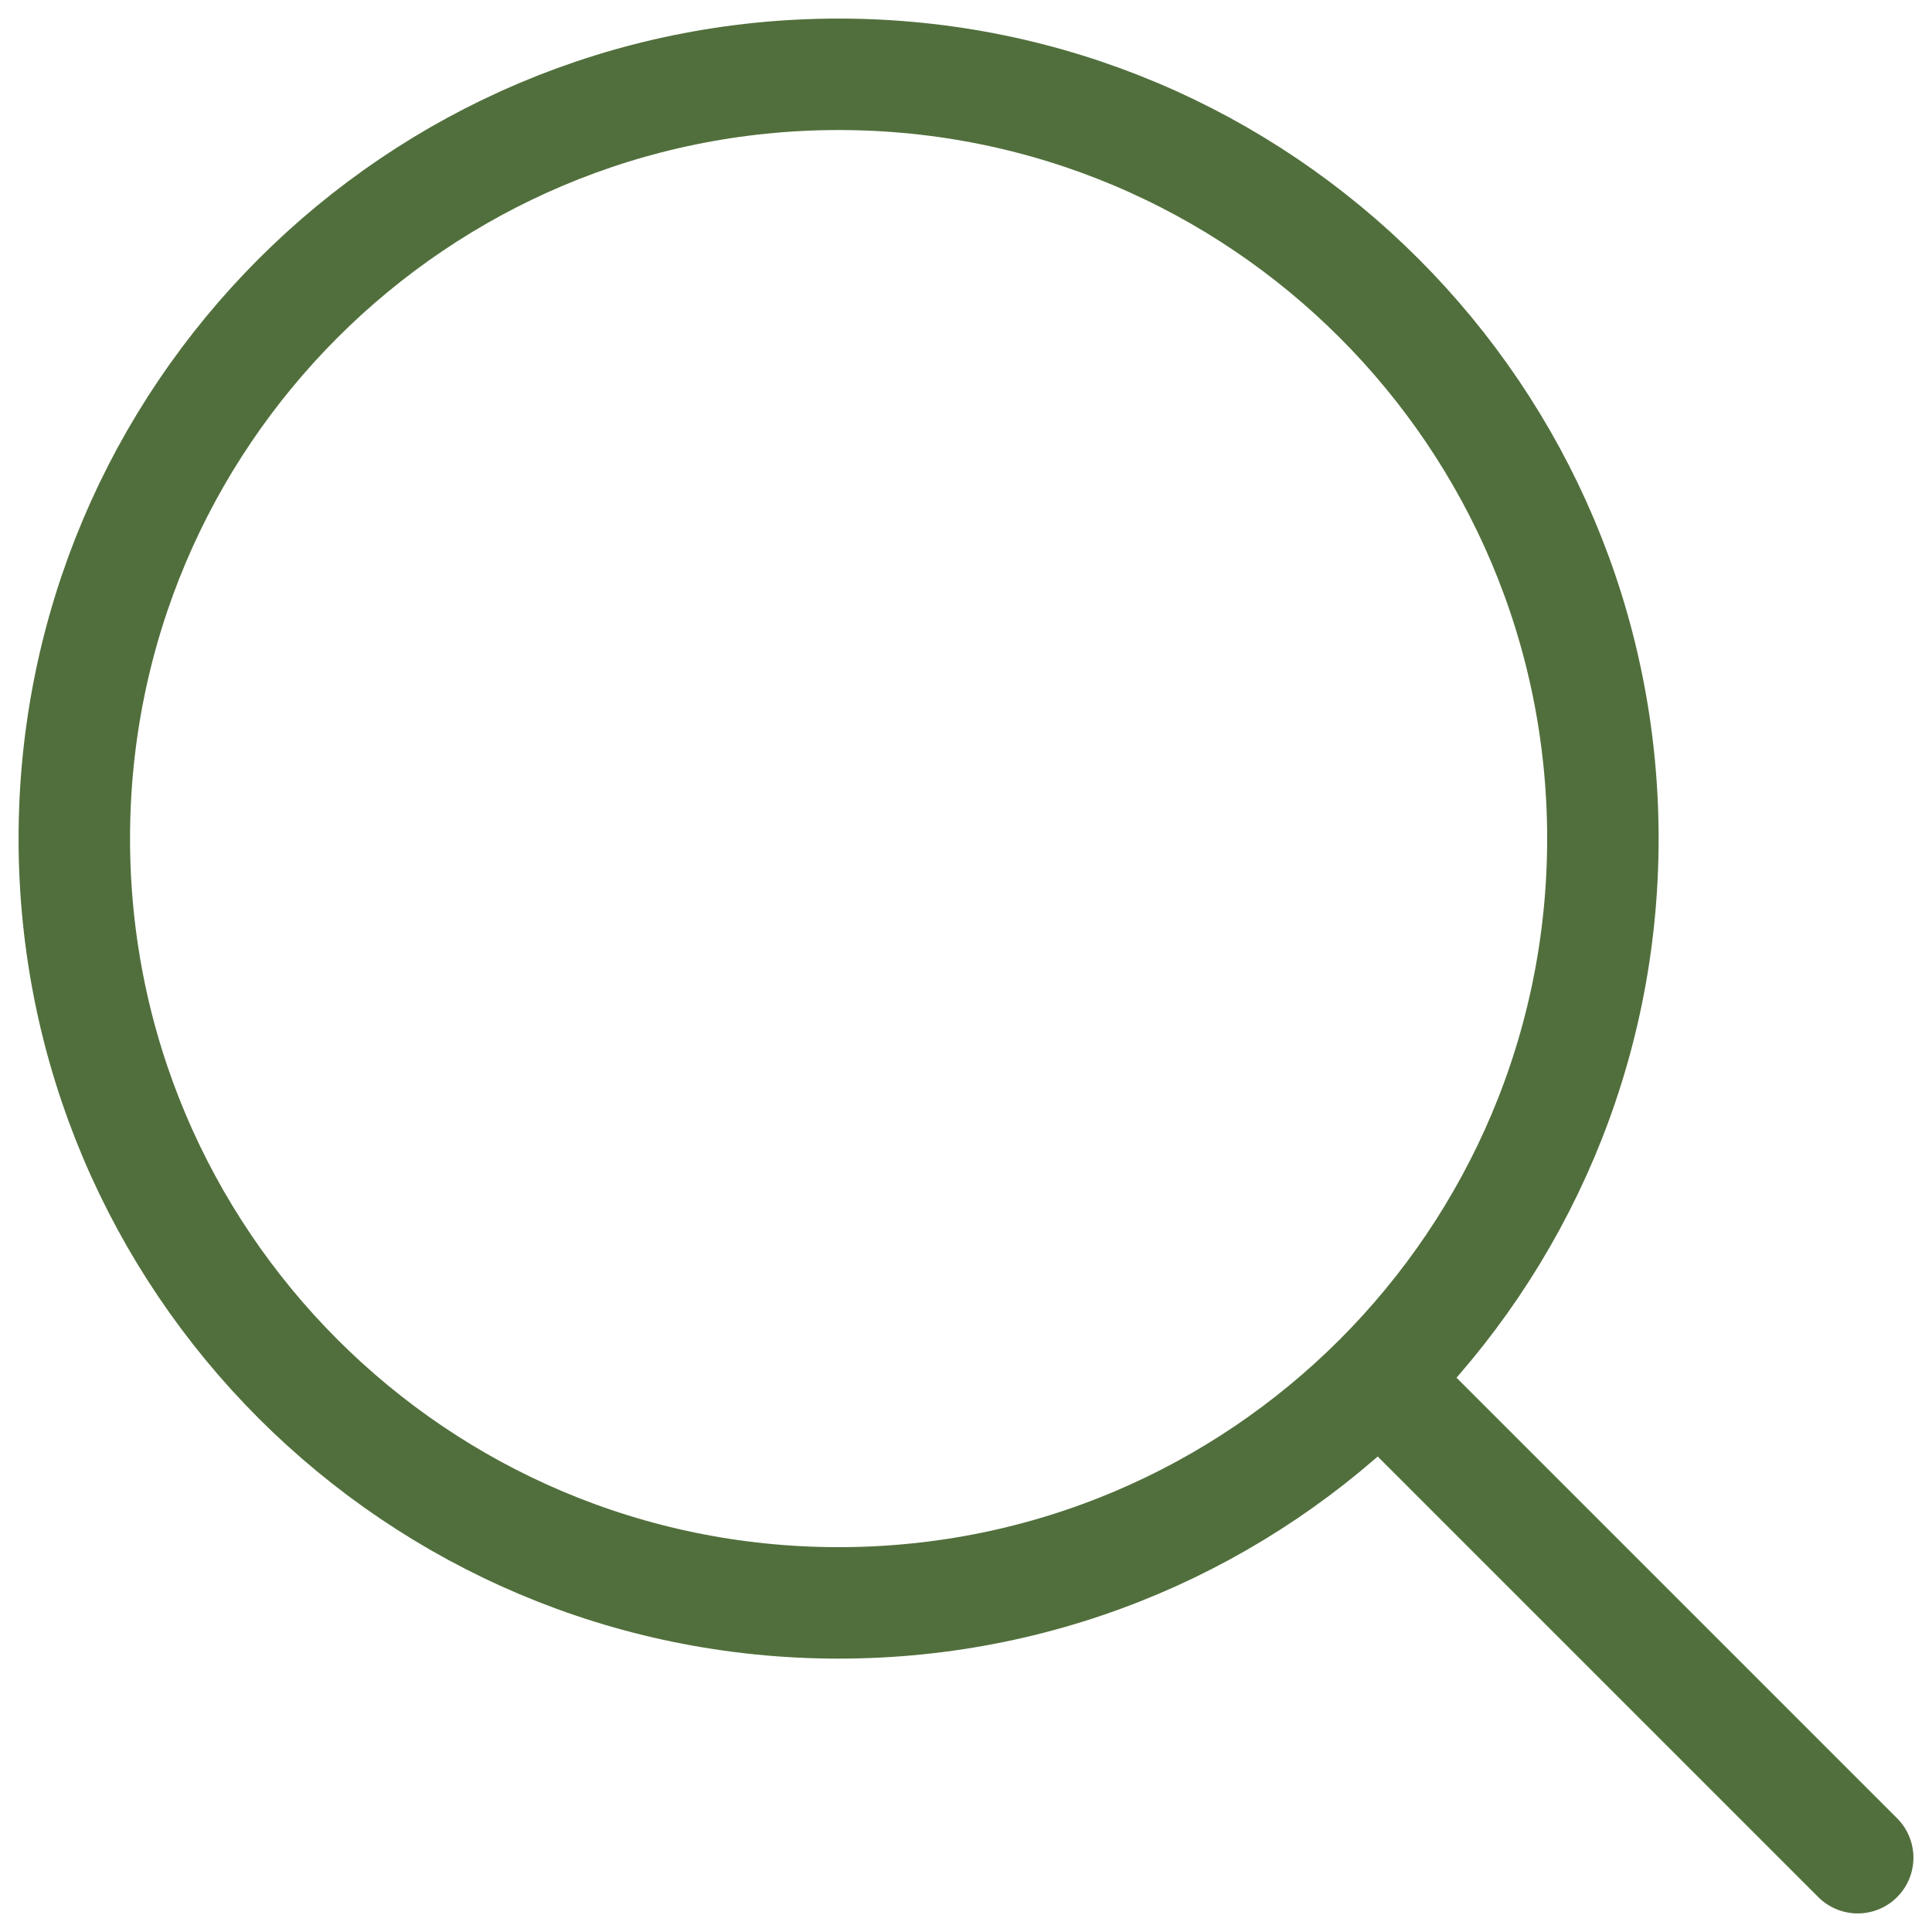
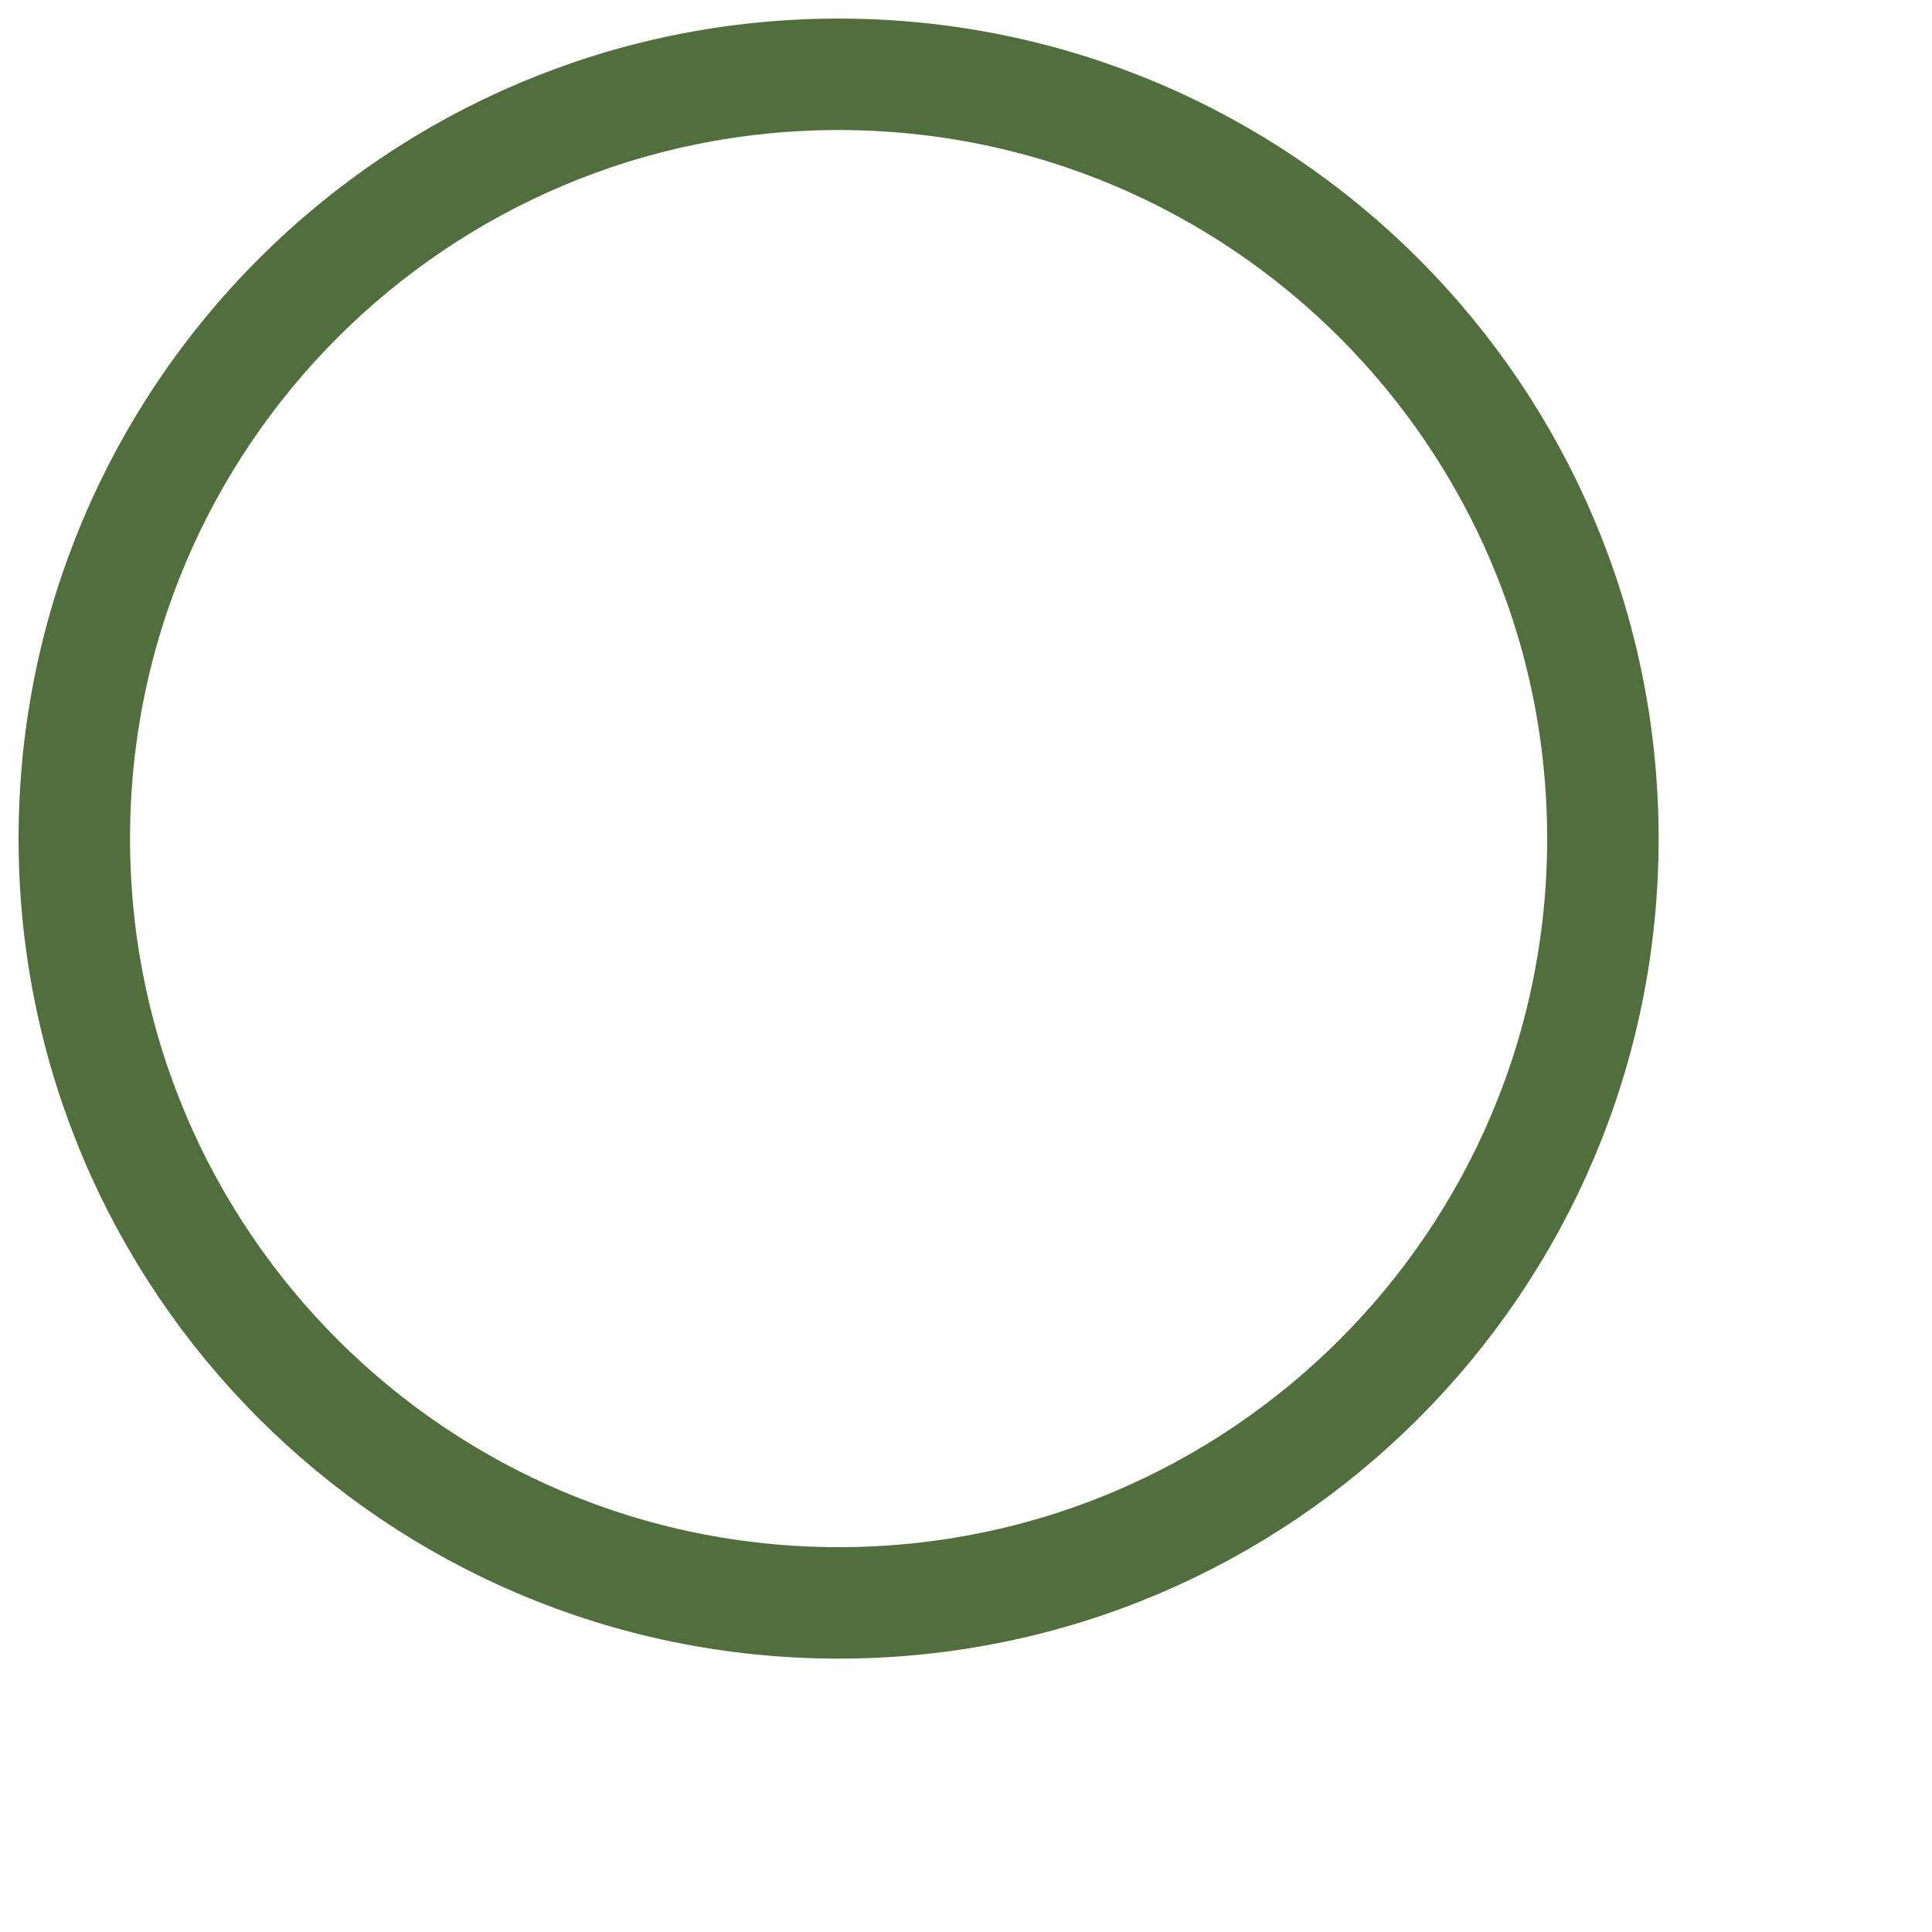
<svg xmlns="http://www.w3.org/2000/svg" width="26" height="26" viewBox="0 0 26 26" fill="none">
  <path d="M11.286 21.571C16.966 21.571 21.571 16.966 21.571 11.286C21.571 5.605 16.966 1 11.286 1C5.605 1 1 5.605 1 11.286C1 16.966 5.605 21.571 11.286 21.571Z" stroke="#516F3C" stroke-width="1.5" stroke-linecap="round" stroke-linejoin="round" />
-   <path d="M19 19L25 25" stroke="#516F3C" stroke-width="1.5" stroke-linecap="round" stroke-linejoin="round" />
</svg>